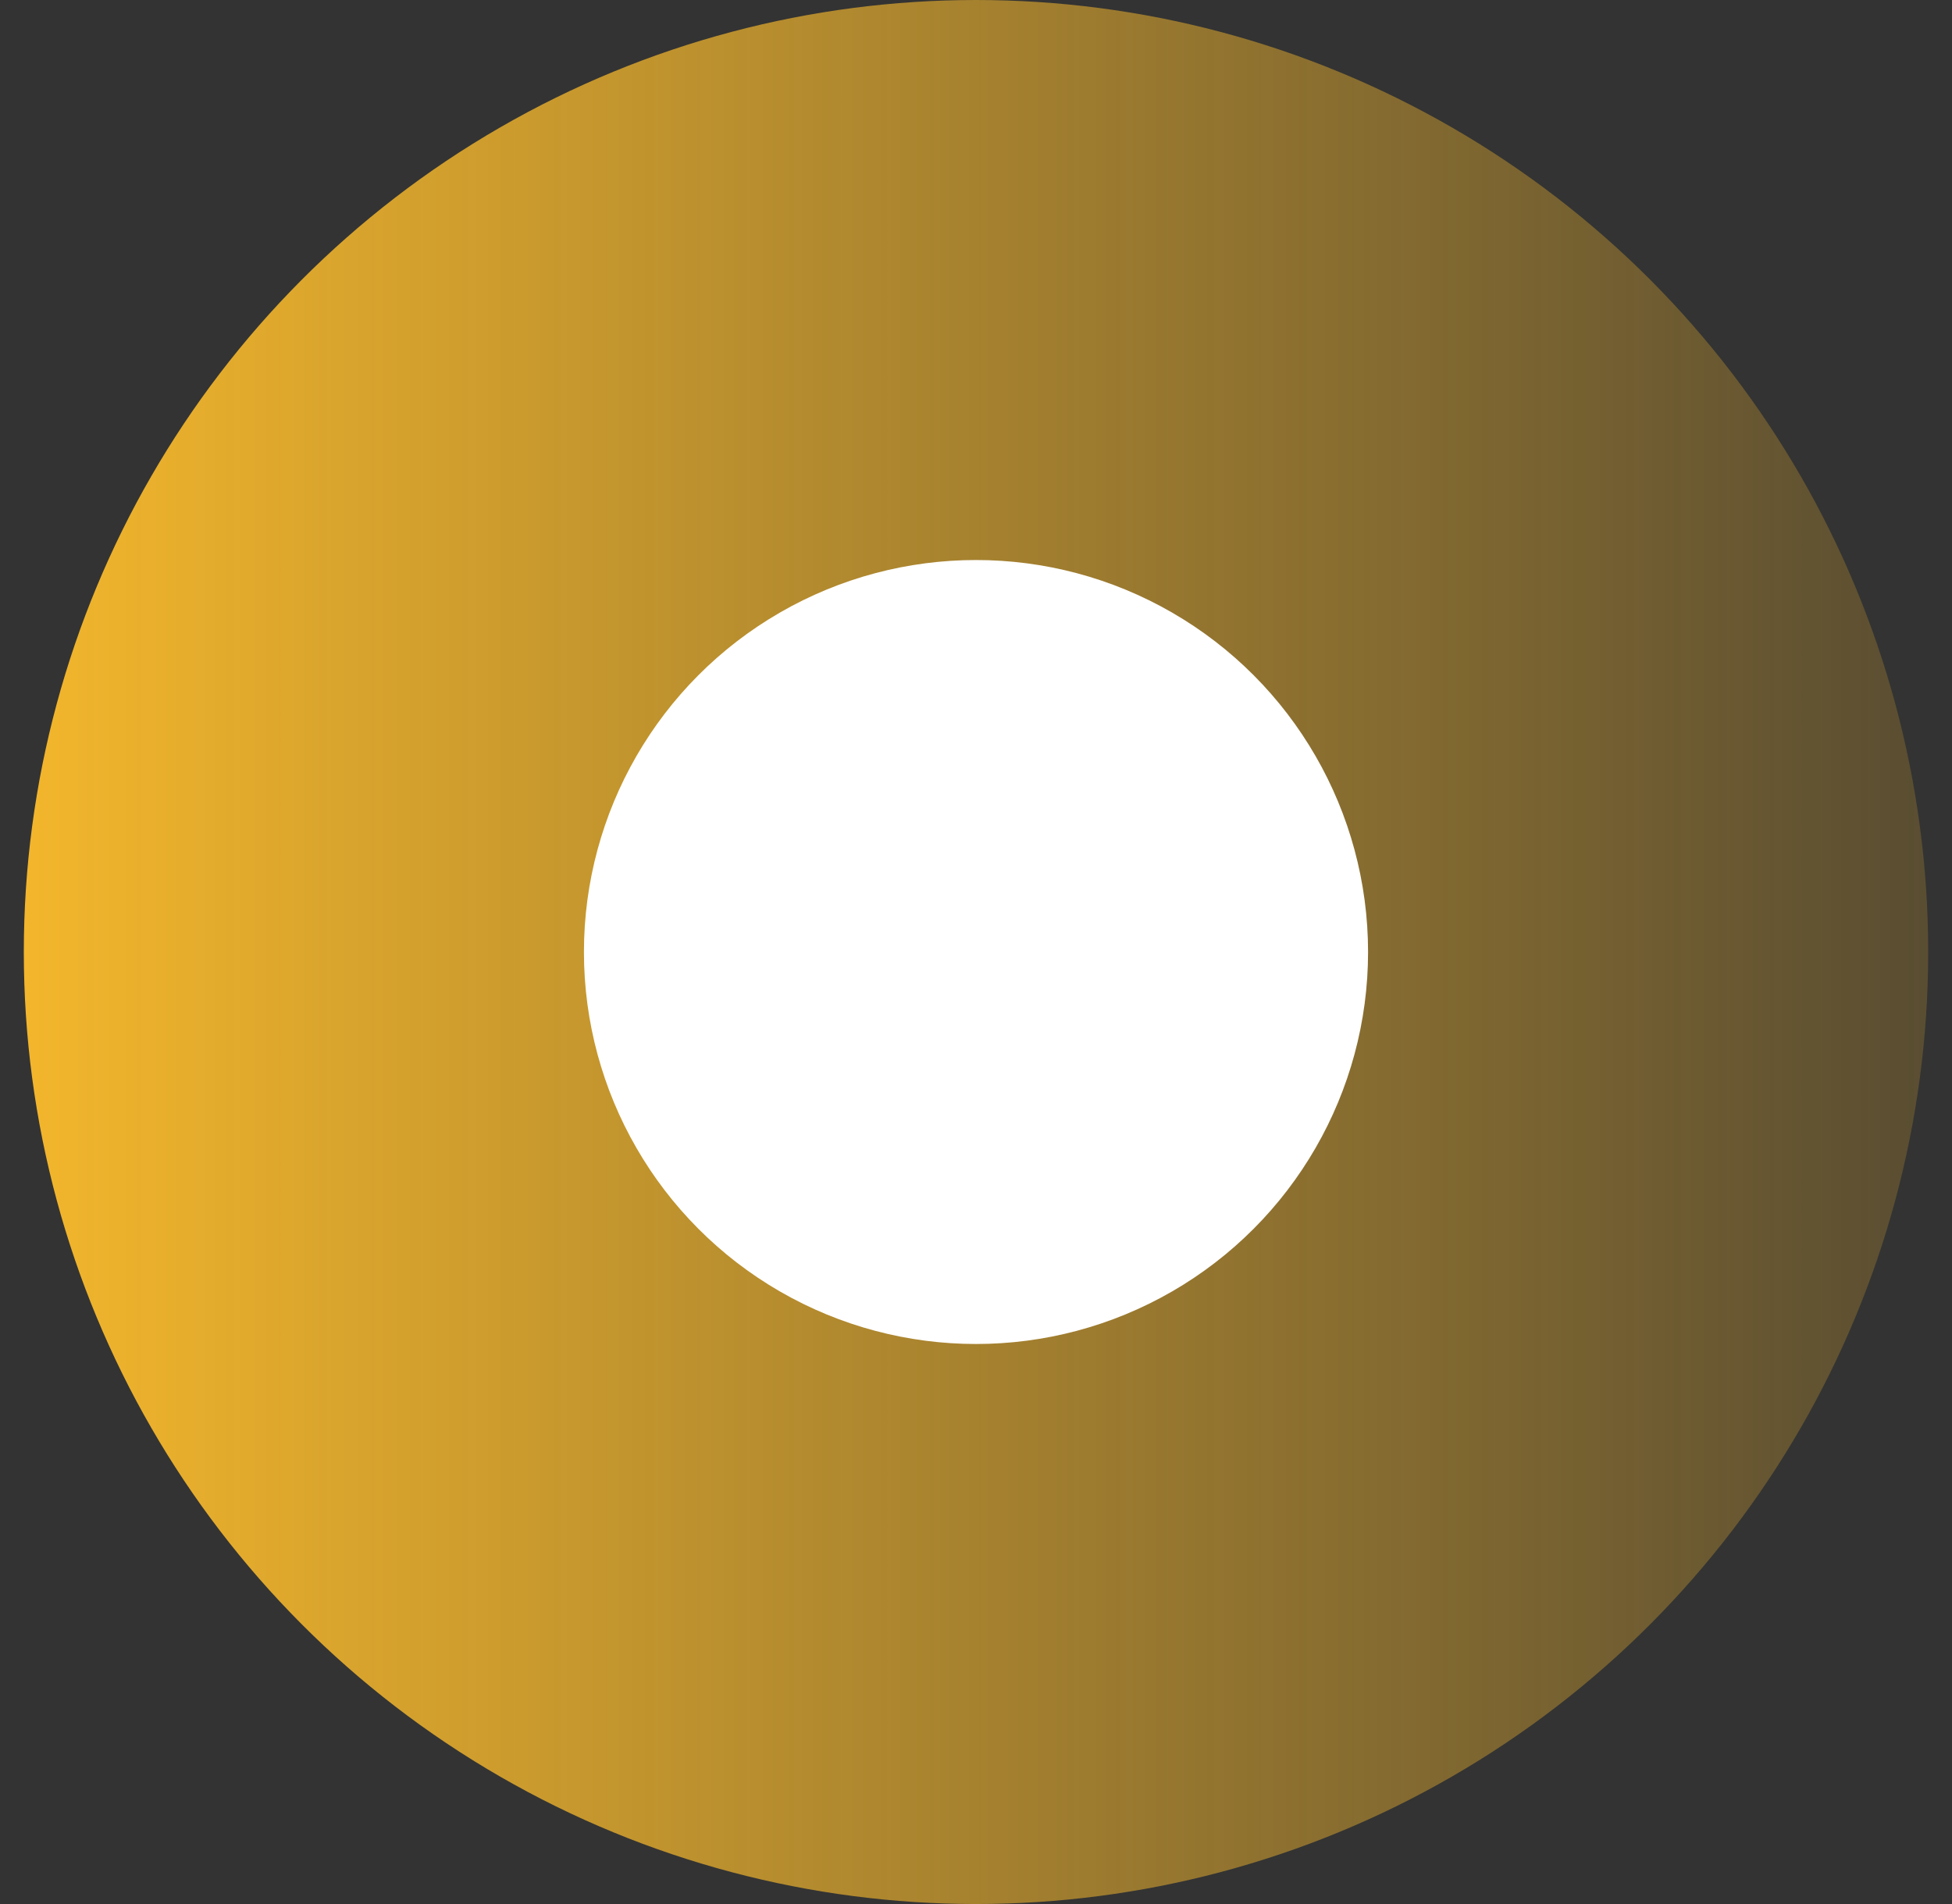
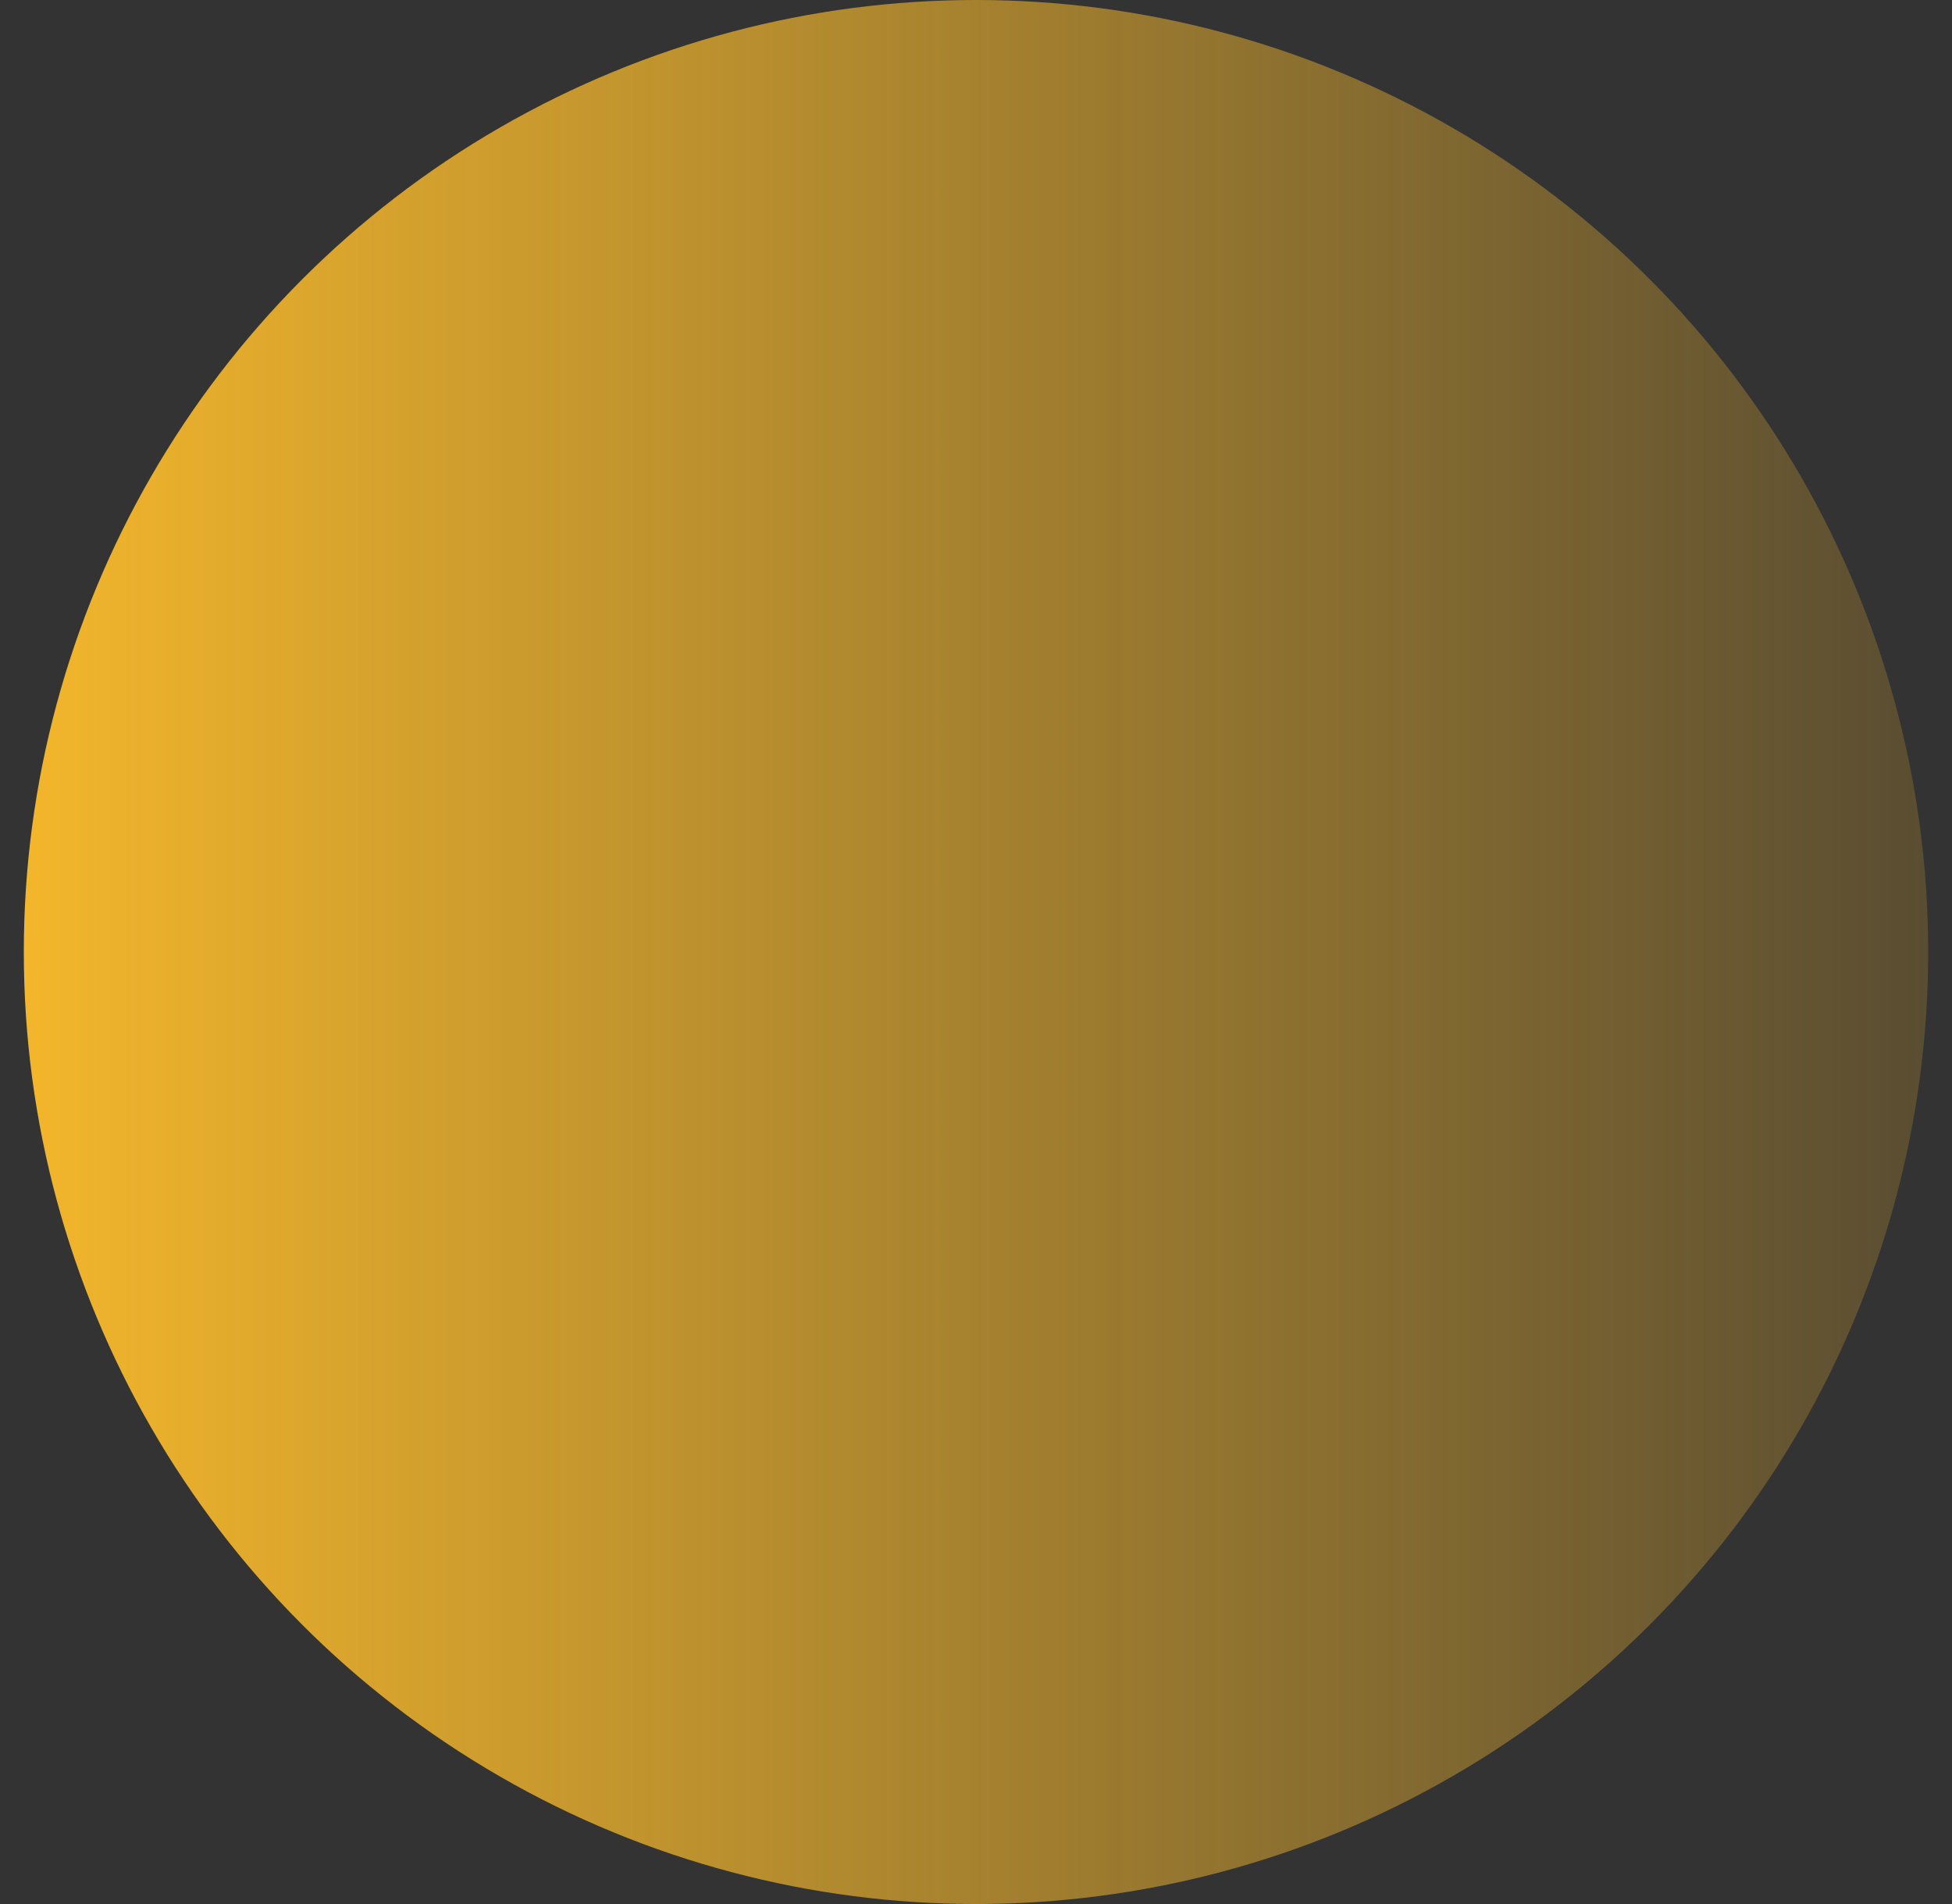
<svg xmlns="http://www.w3.org/2000/svg" width="41" height="40" viewBox="0 0 41 40" fill="none">
  <rect x="0" y="0" width="41" height="40" fill="#333333" stroke="none" />
  <circle cx="20.5" cy="20" r="20" fill="url(#paint0_linear_409_15300)" />
-   <circle cx="20.5" cy="20" r="8.235" fill="white" />
  <defs>
    <linearGradient id="paint0_linear_409_15300" x1="0.5" y1="20" x2="40.5" y2="20" gradientUnits="userSpaceOnUse">
      <stop stop-color="#F3B62C" />
      <stop offset="1" stop-color="#F3B62C" stop-opacity="0.2" />
    </linearGradient>
  </defs>
</svg>